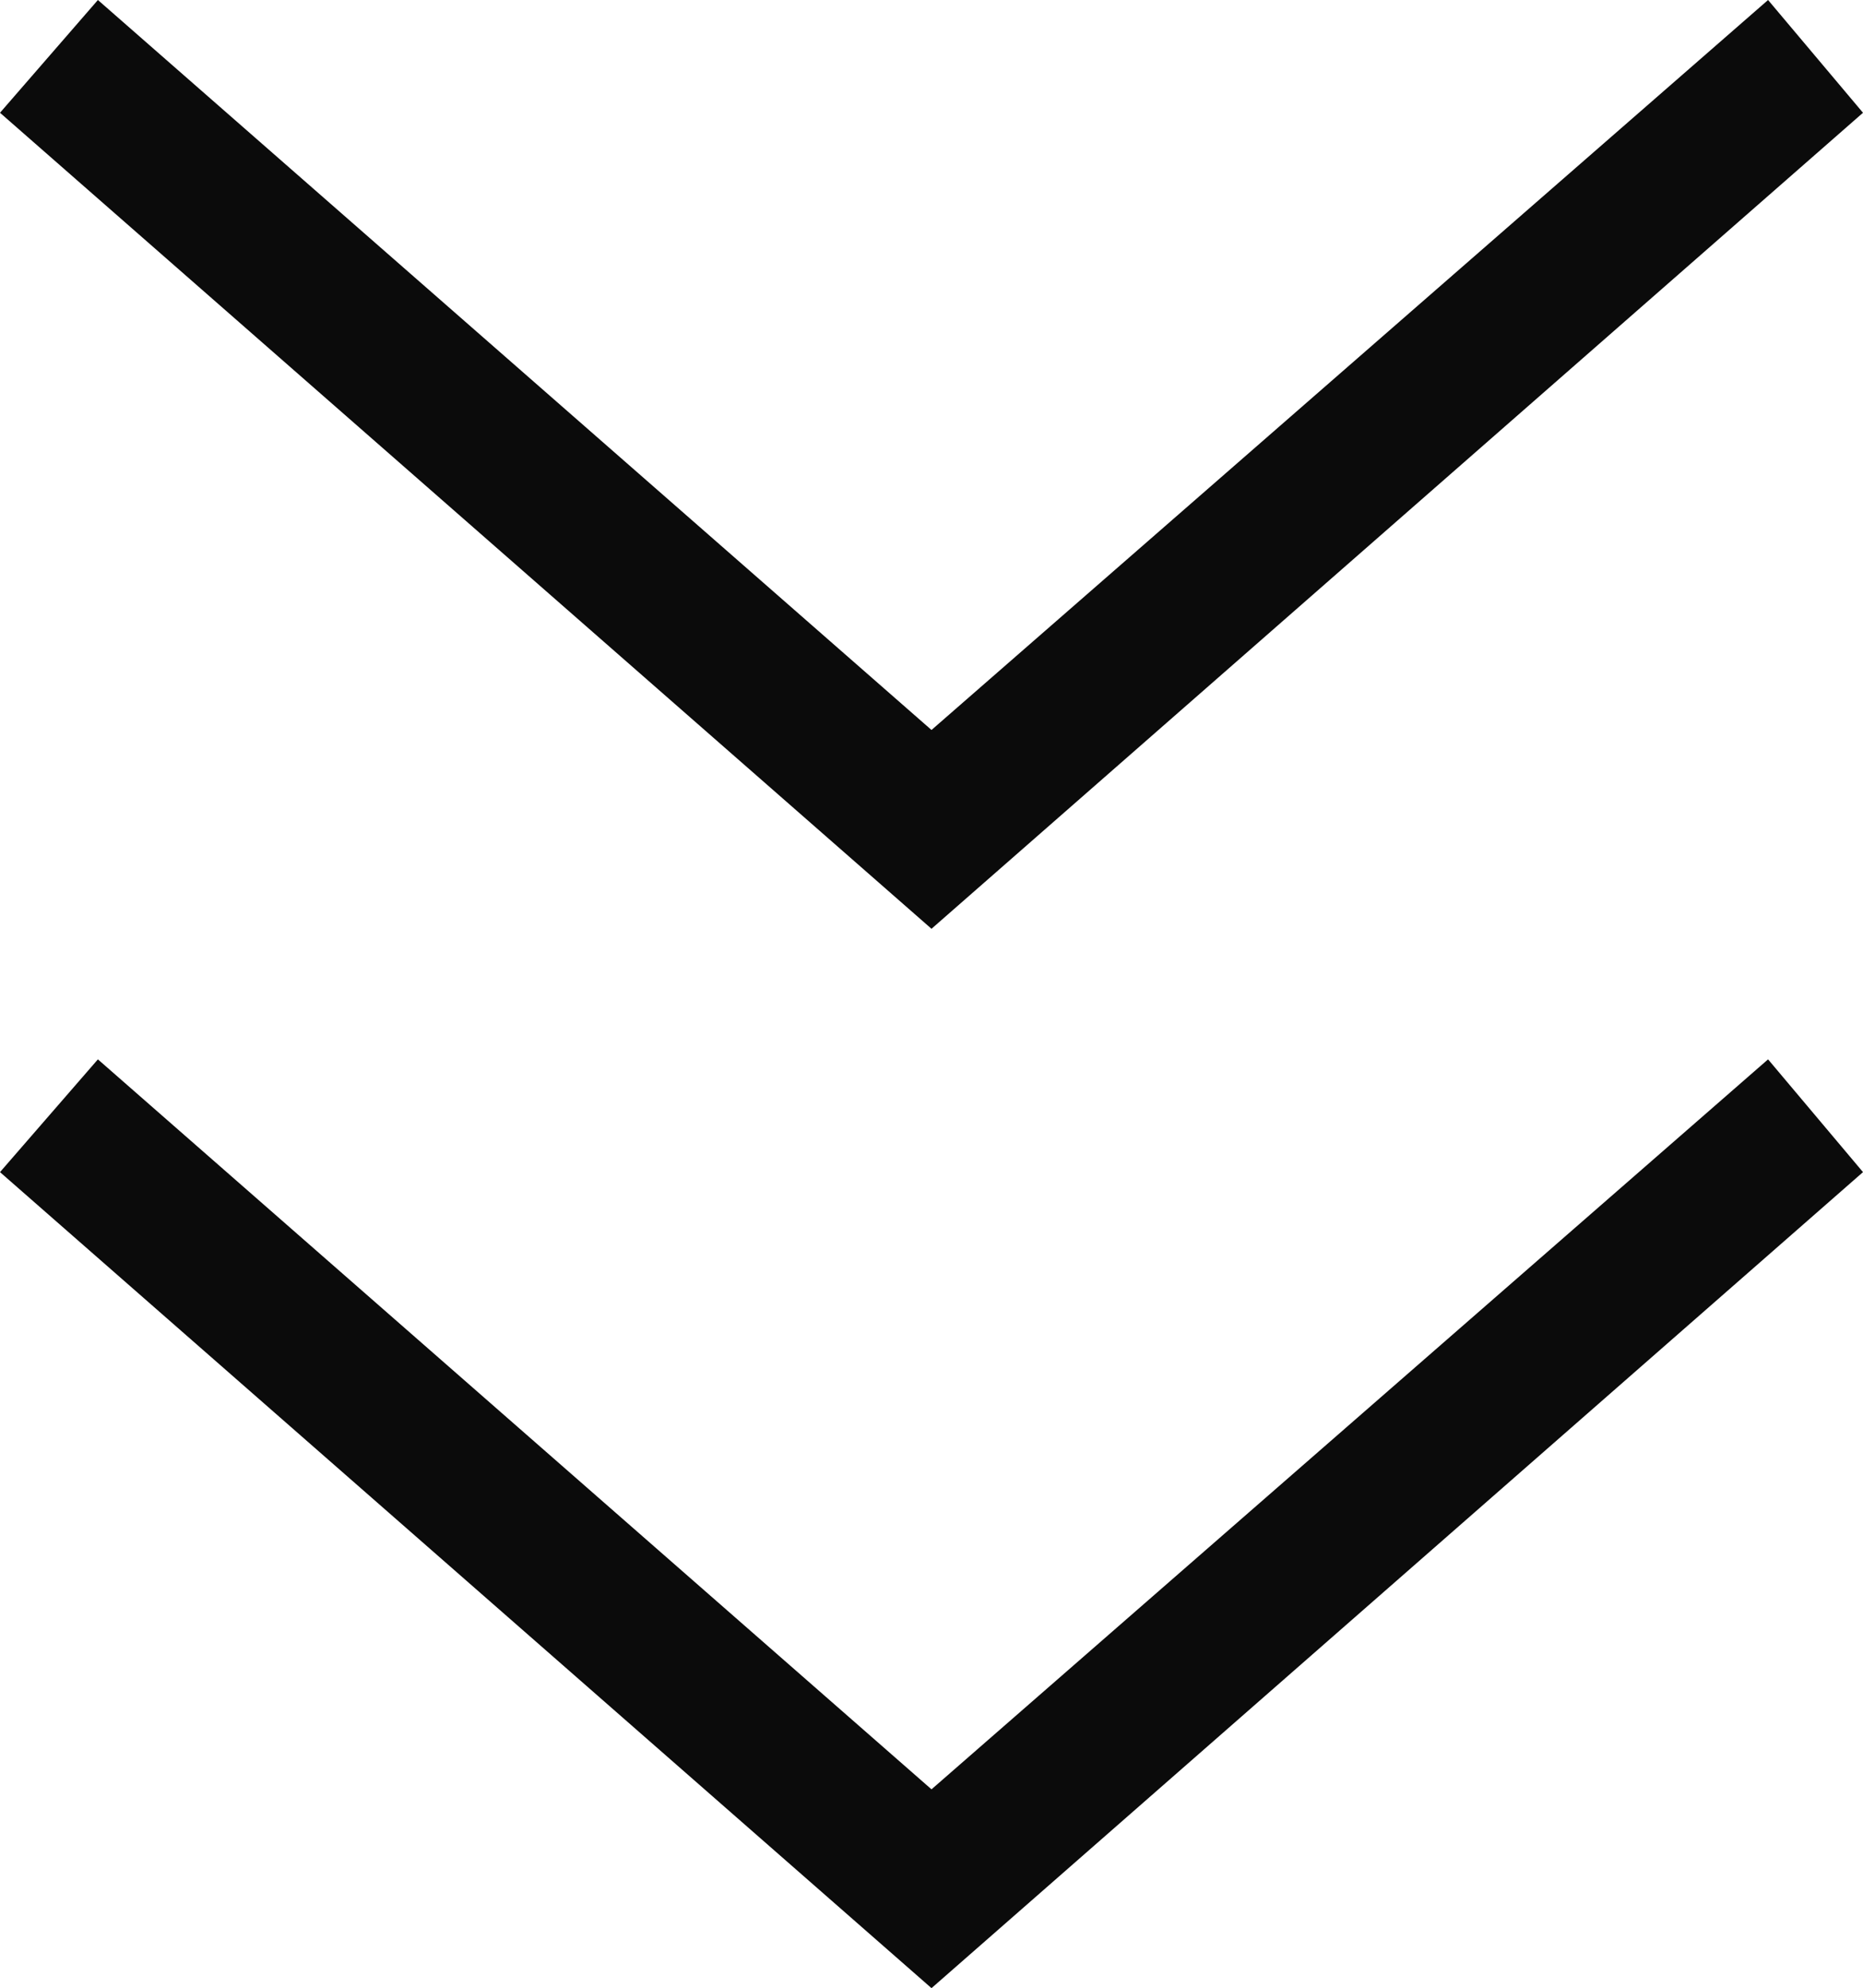
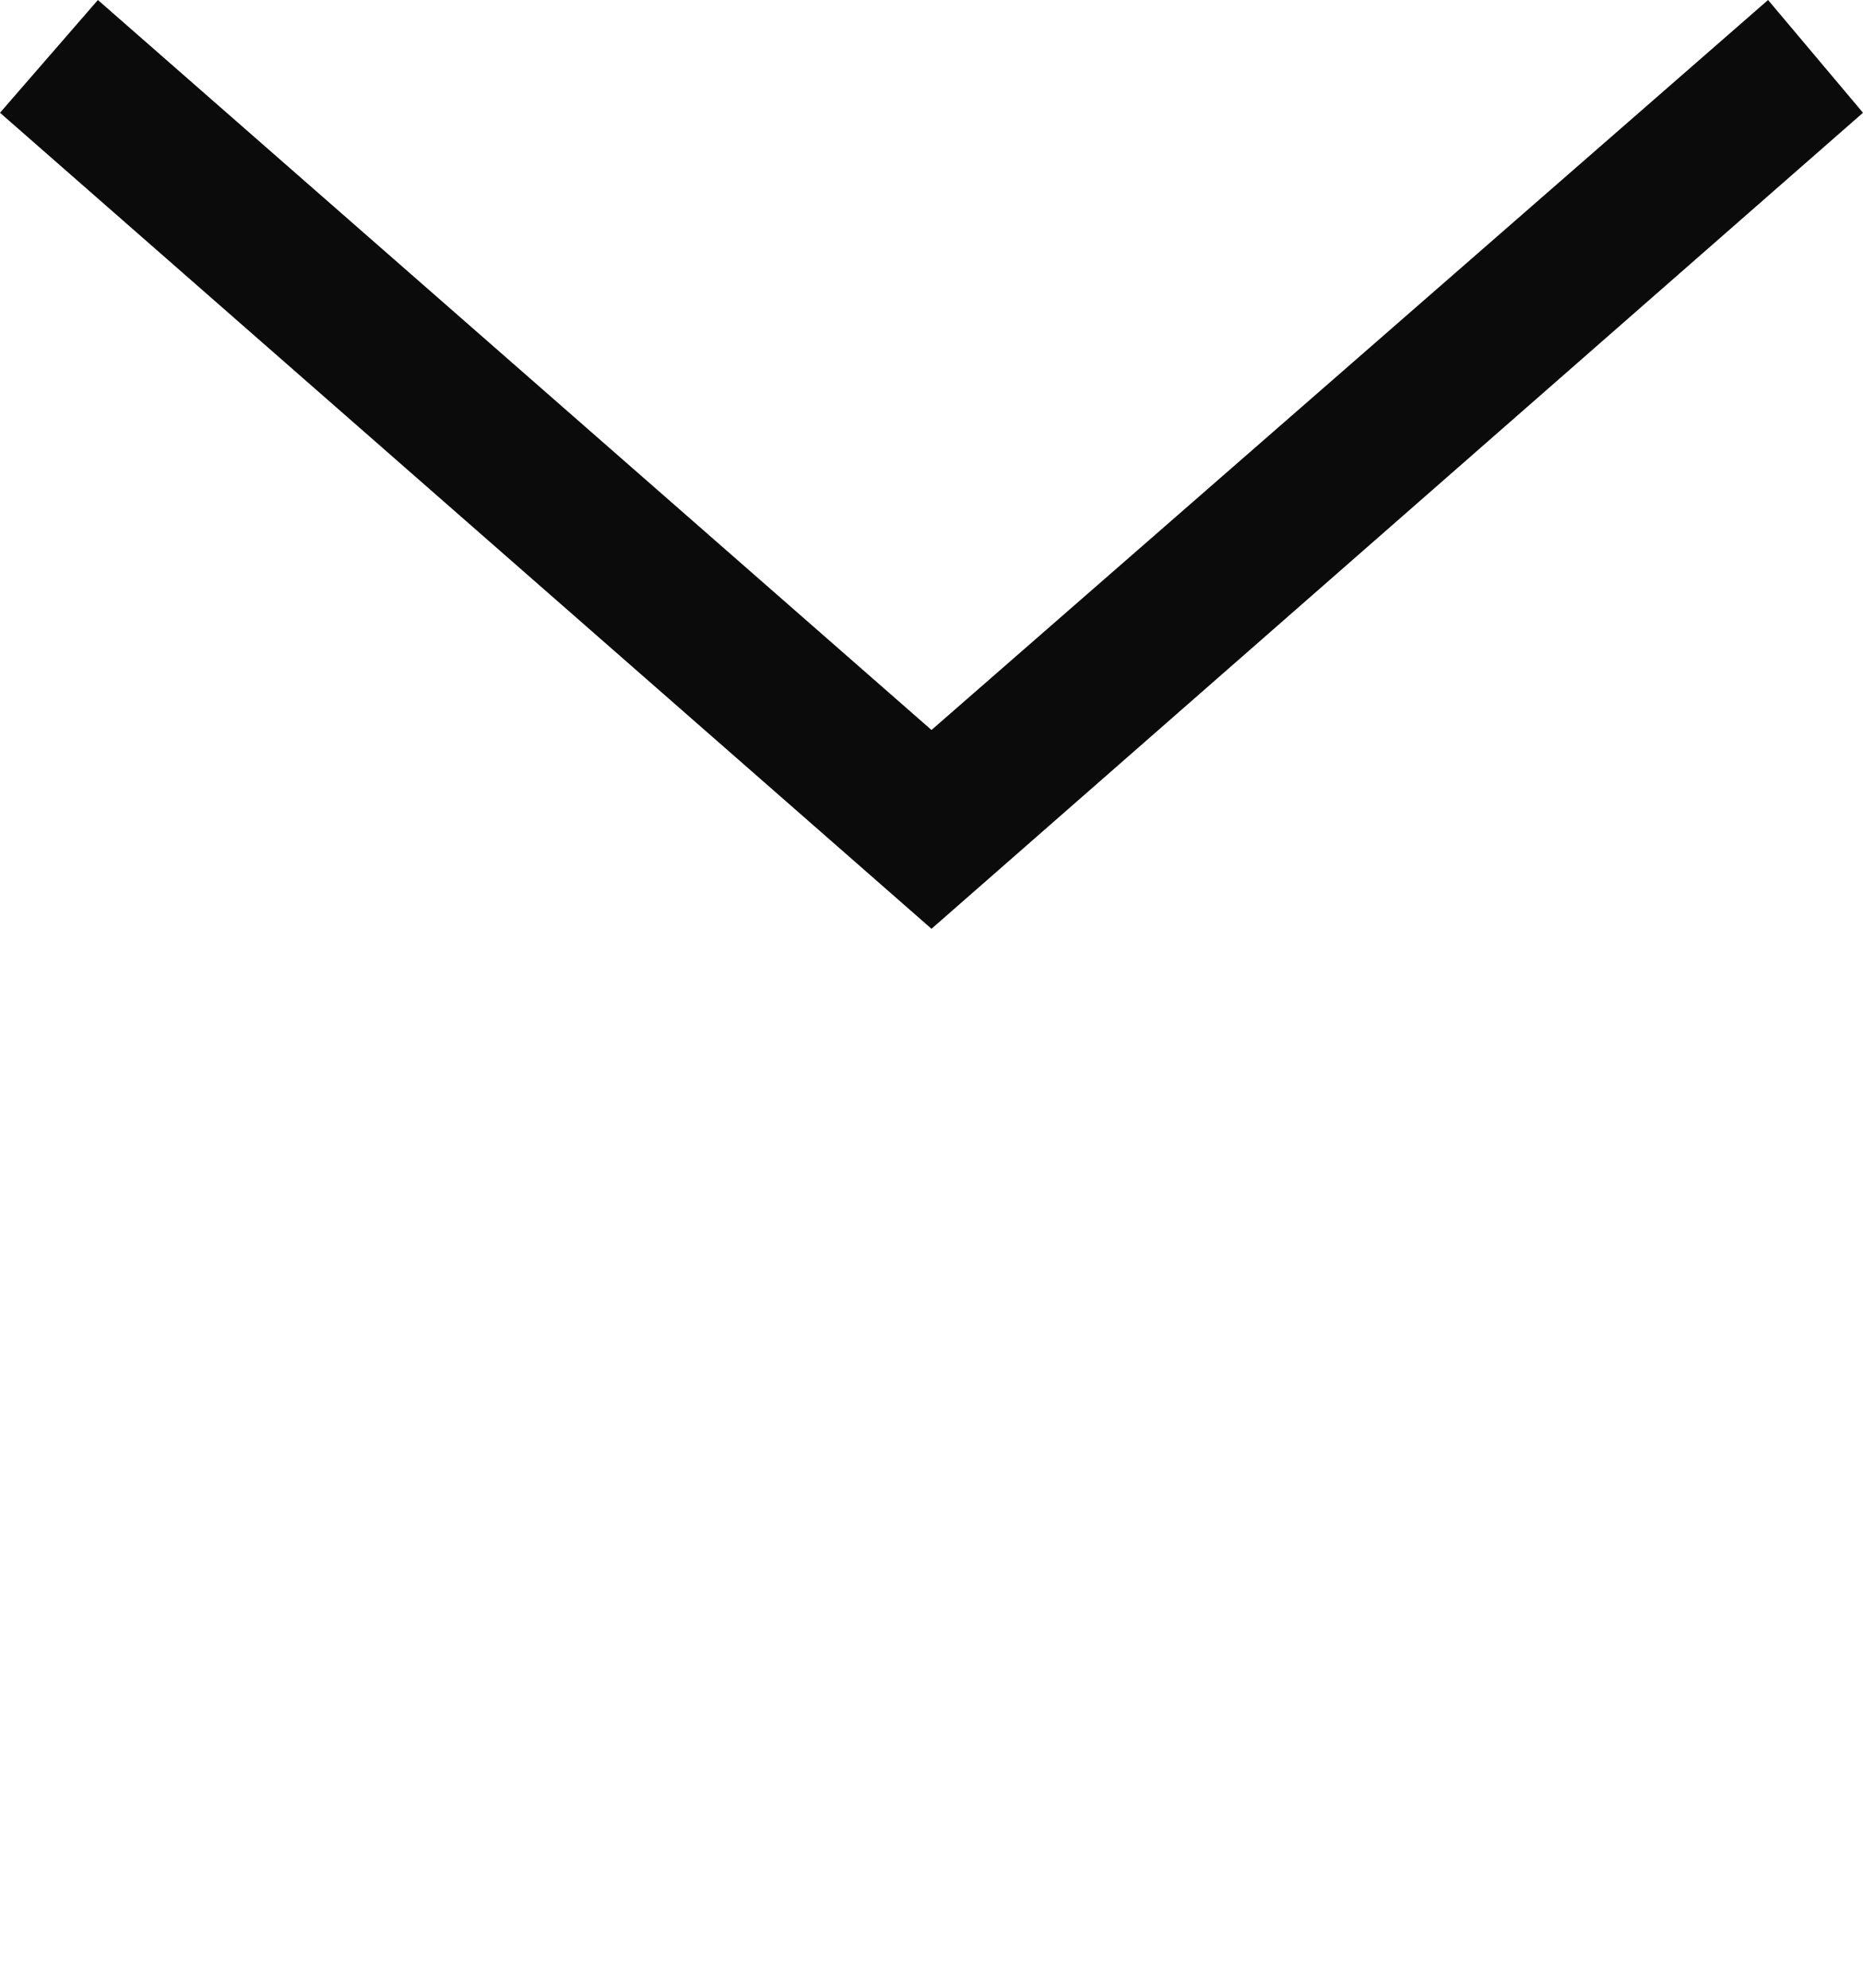
<svg xmlns="http://www.w3.org/2000/svg" version="1.1" id="Layer_1" x="0px" y="0px" viewBox="0 0 62.8 67" style="enable-background:new 0 0 62.8 67;" xml:space="preserve">
  <style type="text/css">
	.st0{fill:#0b0b0b;}
</style>
  <g>
    <g>
      <polygon class="st0" points="31.4,31.3 0,3.8 3.3,0 31.4,24.6 59.6,0 62.8,3.8   " />
    </g>
    <g>
-       <polygon class="st0" points="31.4,67 0,39.5 3.3,35.7 31.4,60.3 59.6,35.7 62.8,39.5   " />
-     </g>
+       </g>
  </g>
</svg>